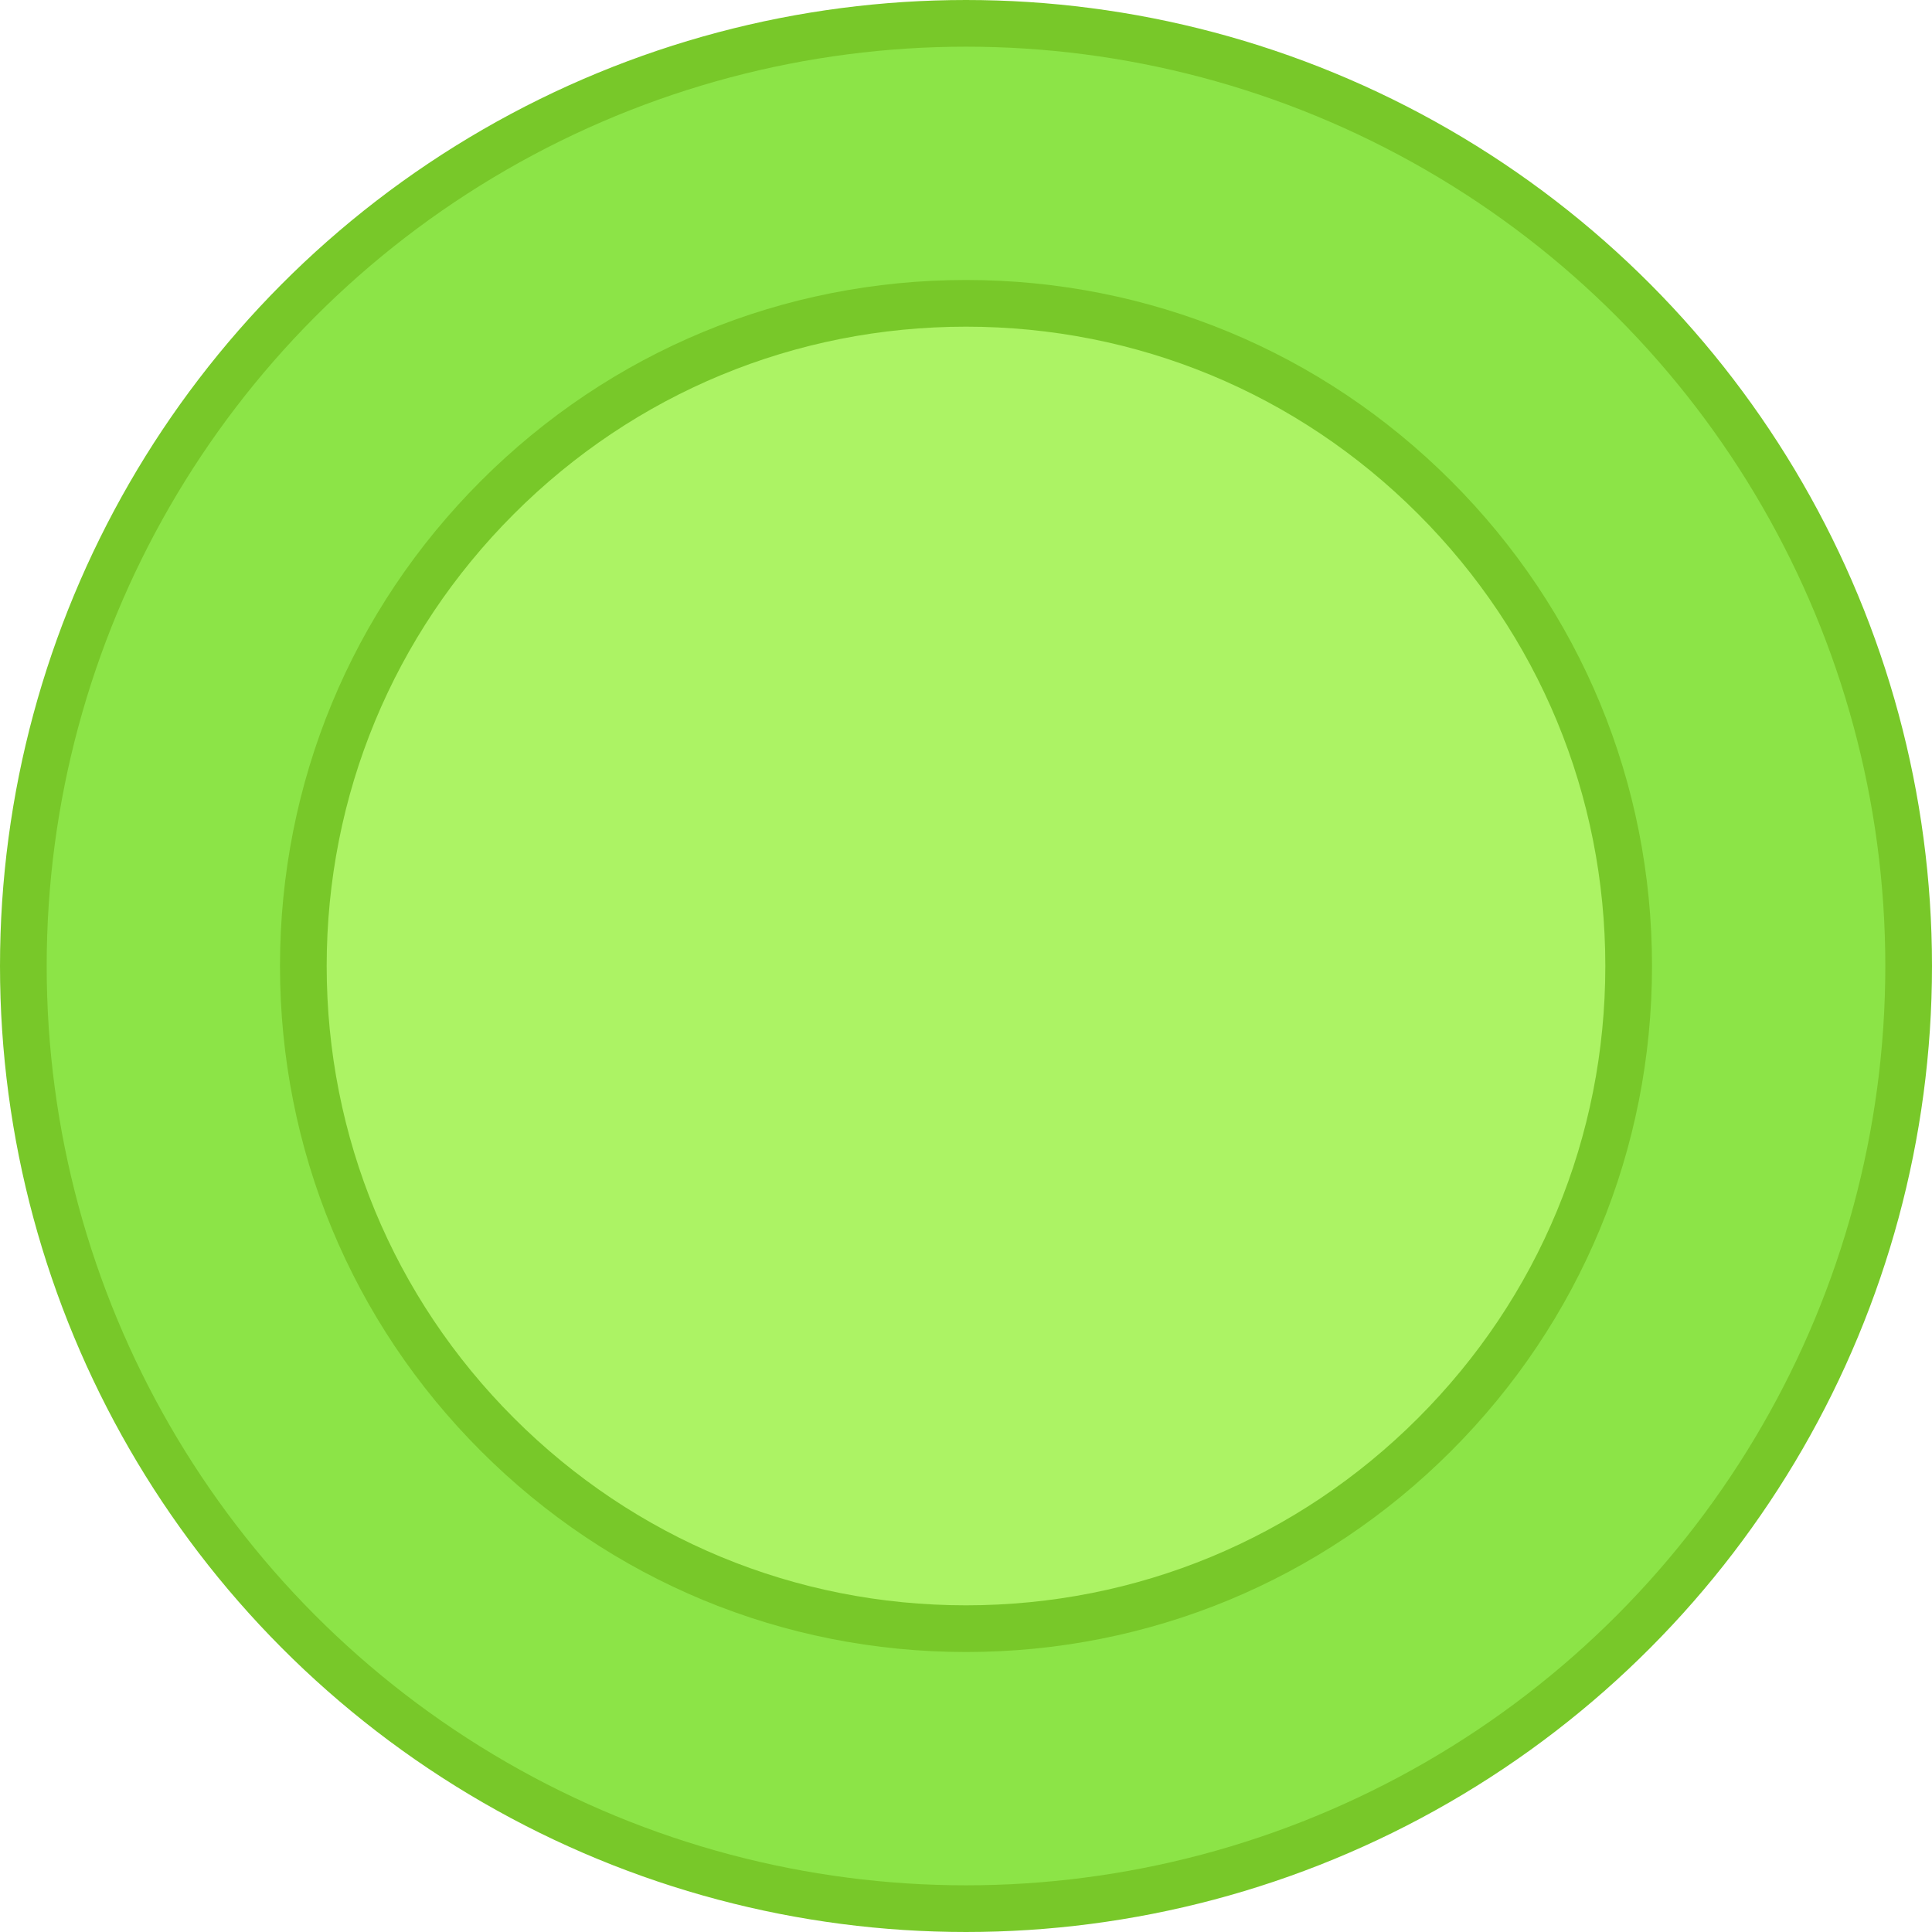
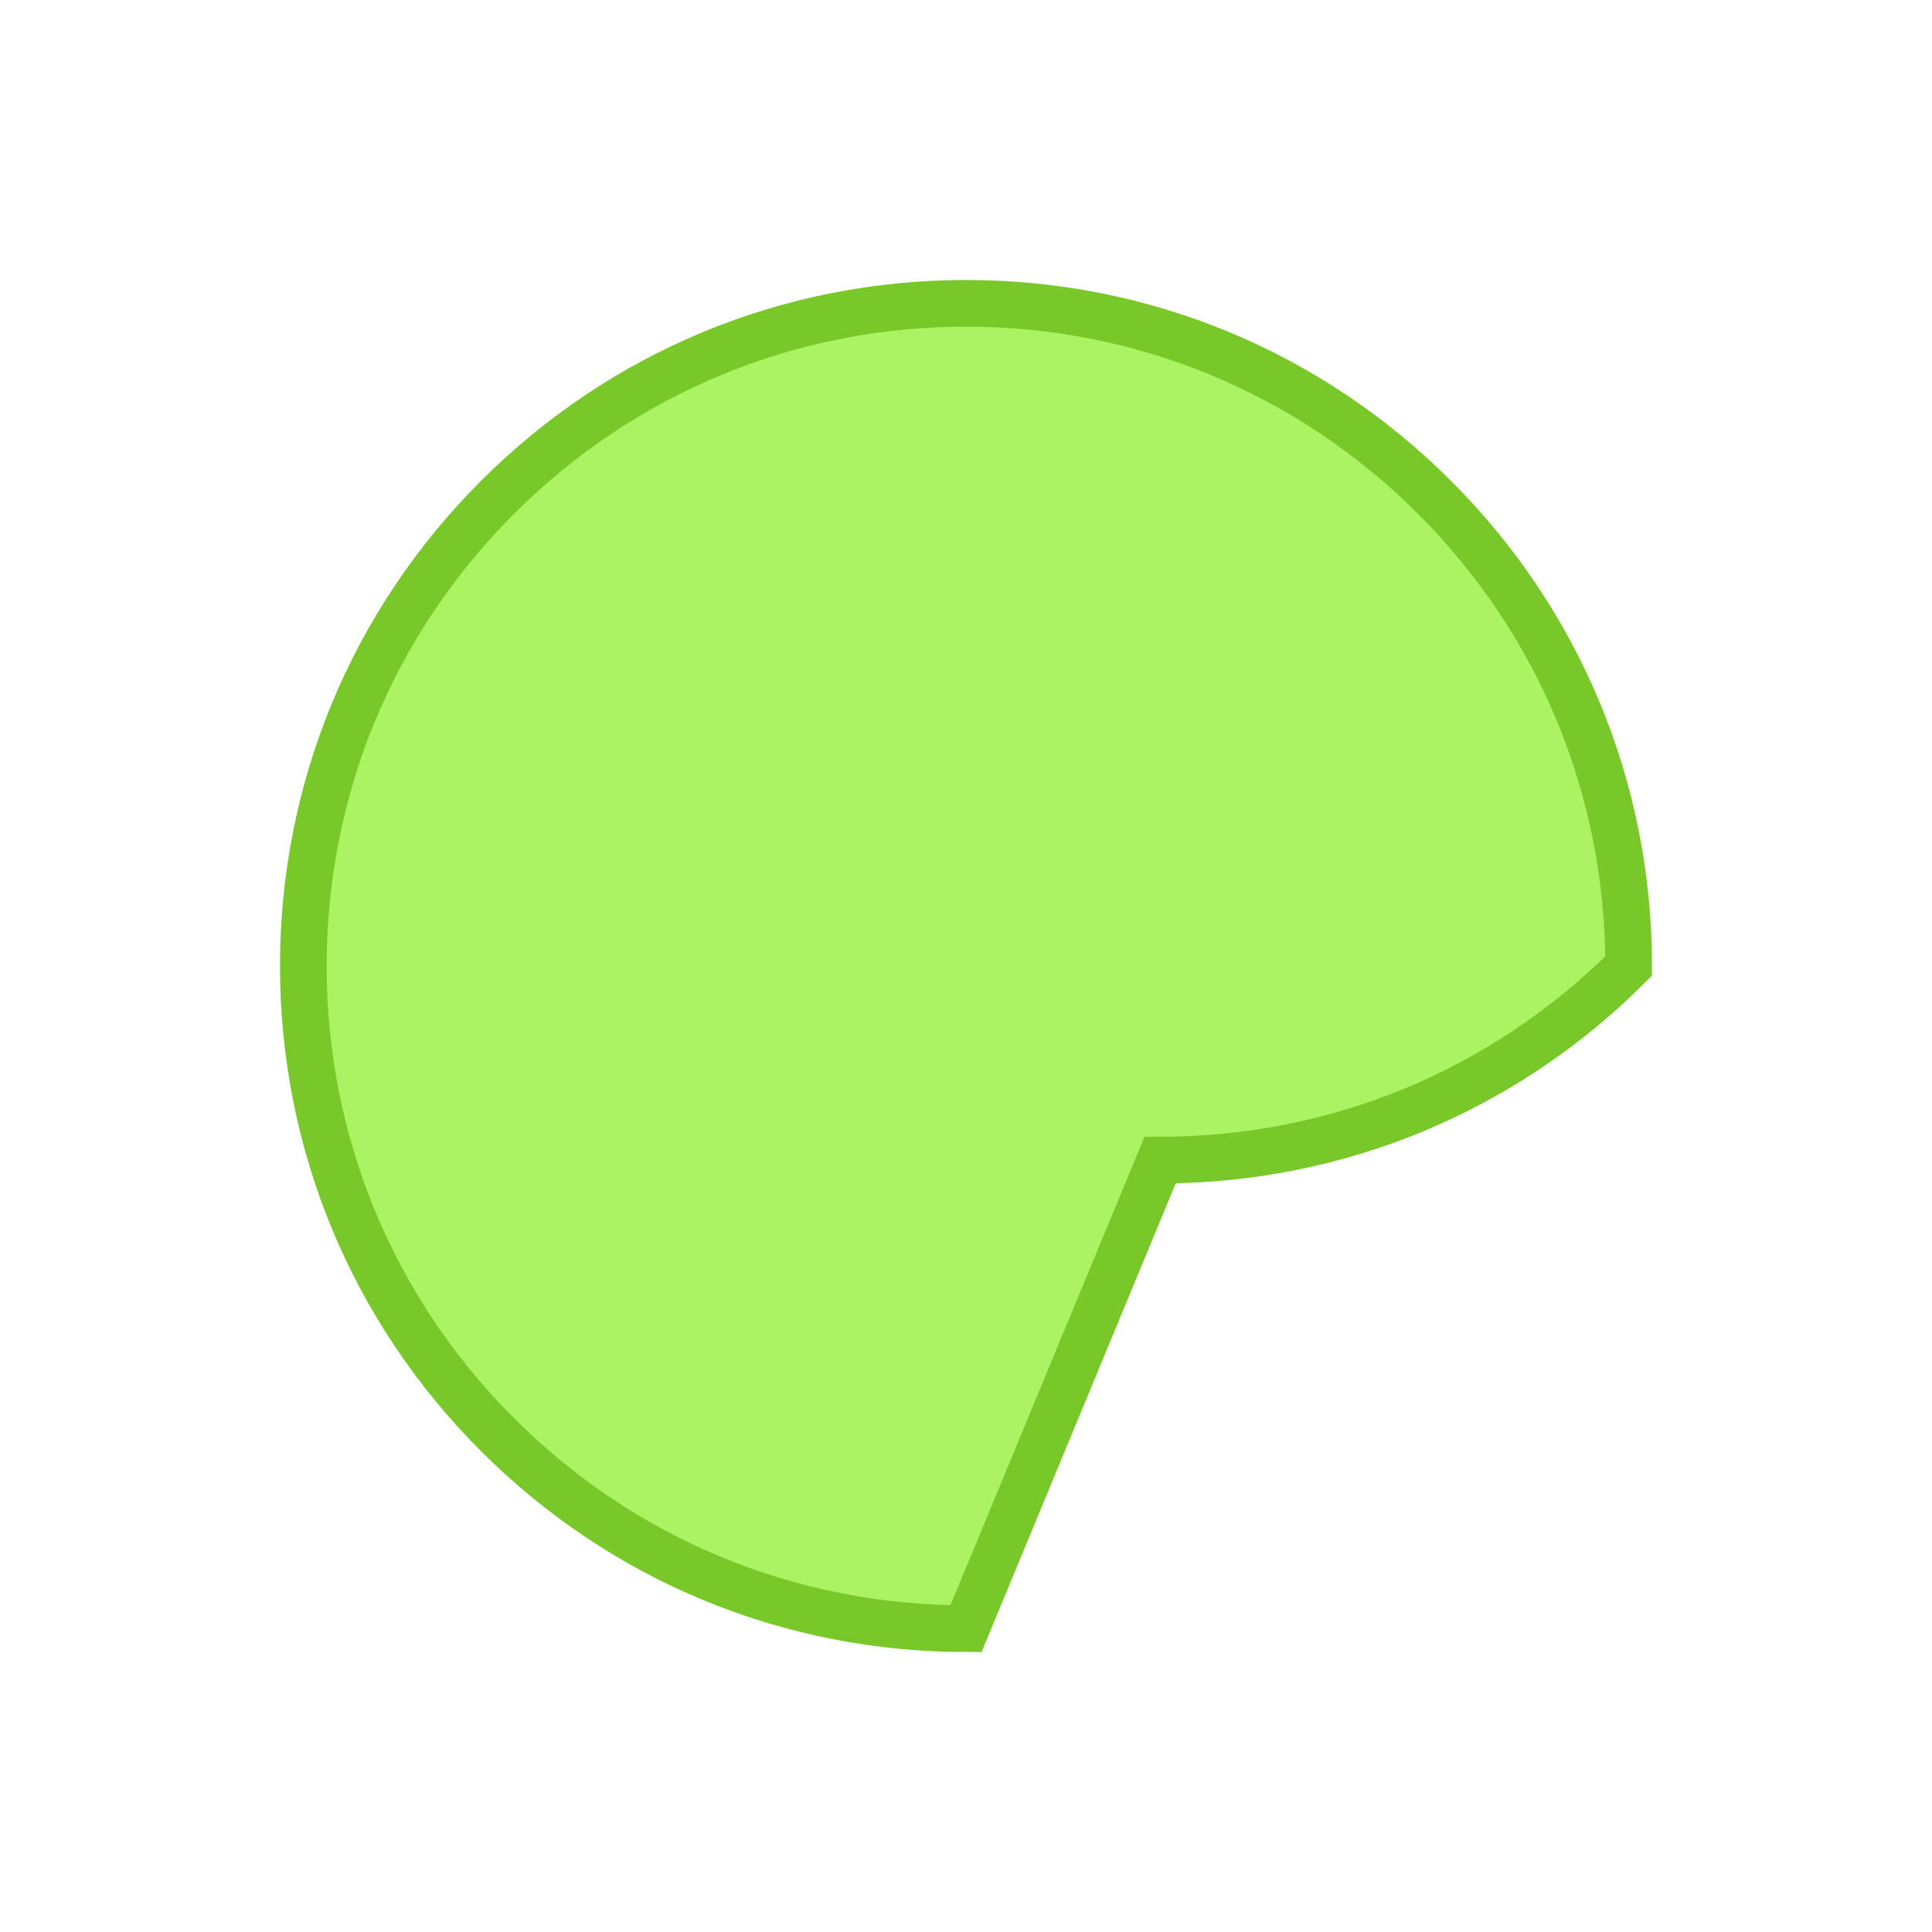
<svg xmlns="http://www.w3.org/2000/svg" id="Layer_2" viewBox="0 0 538 538">
  <defs>
    <style>.cls-1{fill:#acf364;}.cls-1,.cls-2{stroke:#78c829;stroke-miterlimit:10;stroke-width:13px;}.cls-2{fill:#8ce447;}</style>
  </defs>
  <g id="Layer_1-2">
-     <circle class="cls-2" cx="269" cy="269" r="262.5" />
-     <path class="cls-1" d="M269,453.531c-49.29,0-95.63-19.195-130.483-54.048-34.853-34.853-54.048-81.193-54.048-130.483s19.195-95.63,54.048-130.483c34.853-34.853,81.193-54.048,130.483-54.048s95.63,19.195,130.483,54.048c34.853,34.853,54.048,81.193,54.048,130.483s-19.195,95.63-54.048,130.483c-34.853,34.853-81.193,54.048-130.483,54.048Z" />
+     <path class="cls-1" d="M269,453.531c-49.29,0-95.63-19.195-130.483-54.048-34.853-34.853-54.048-81.193-54.048-130.483s19.195-95.63,54.048-130.483c34.853-34.853,81.193-54.048,130.483-54.048s95.63,19.195,130.483,54.048c34.853,34.853,54.048,81.193,54.048,130.483c-34.853,34.853-81.193,54.048-130.483,54.048Z" />
  </g>
</svg>